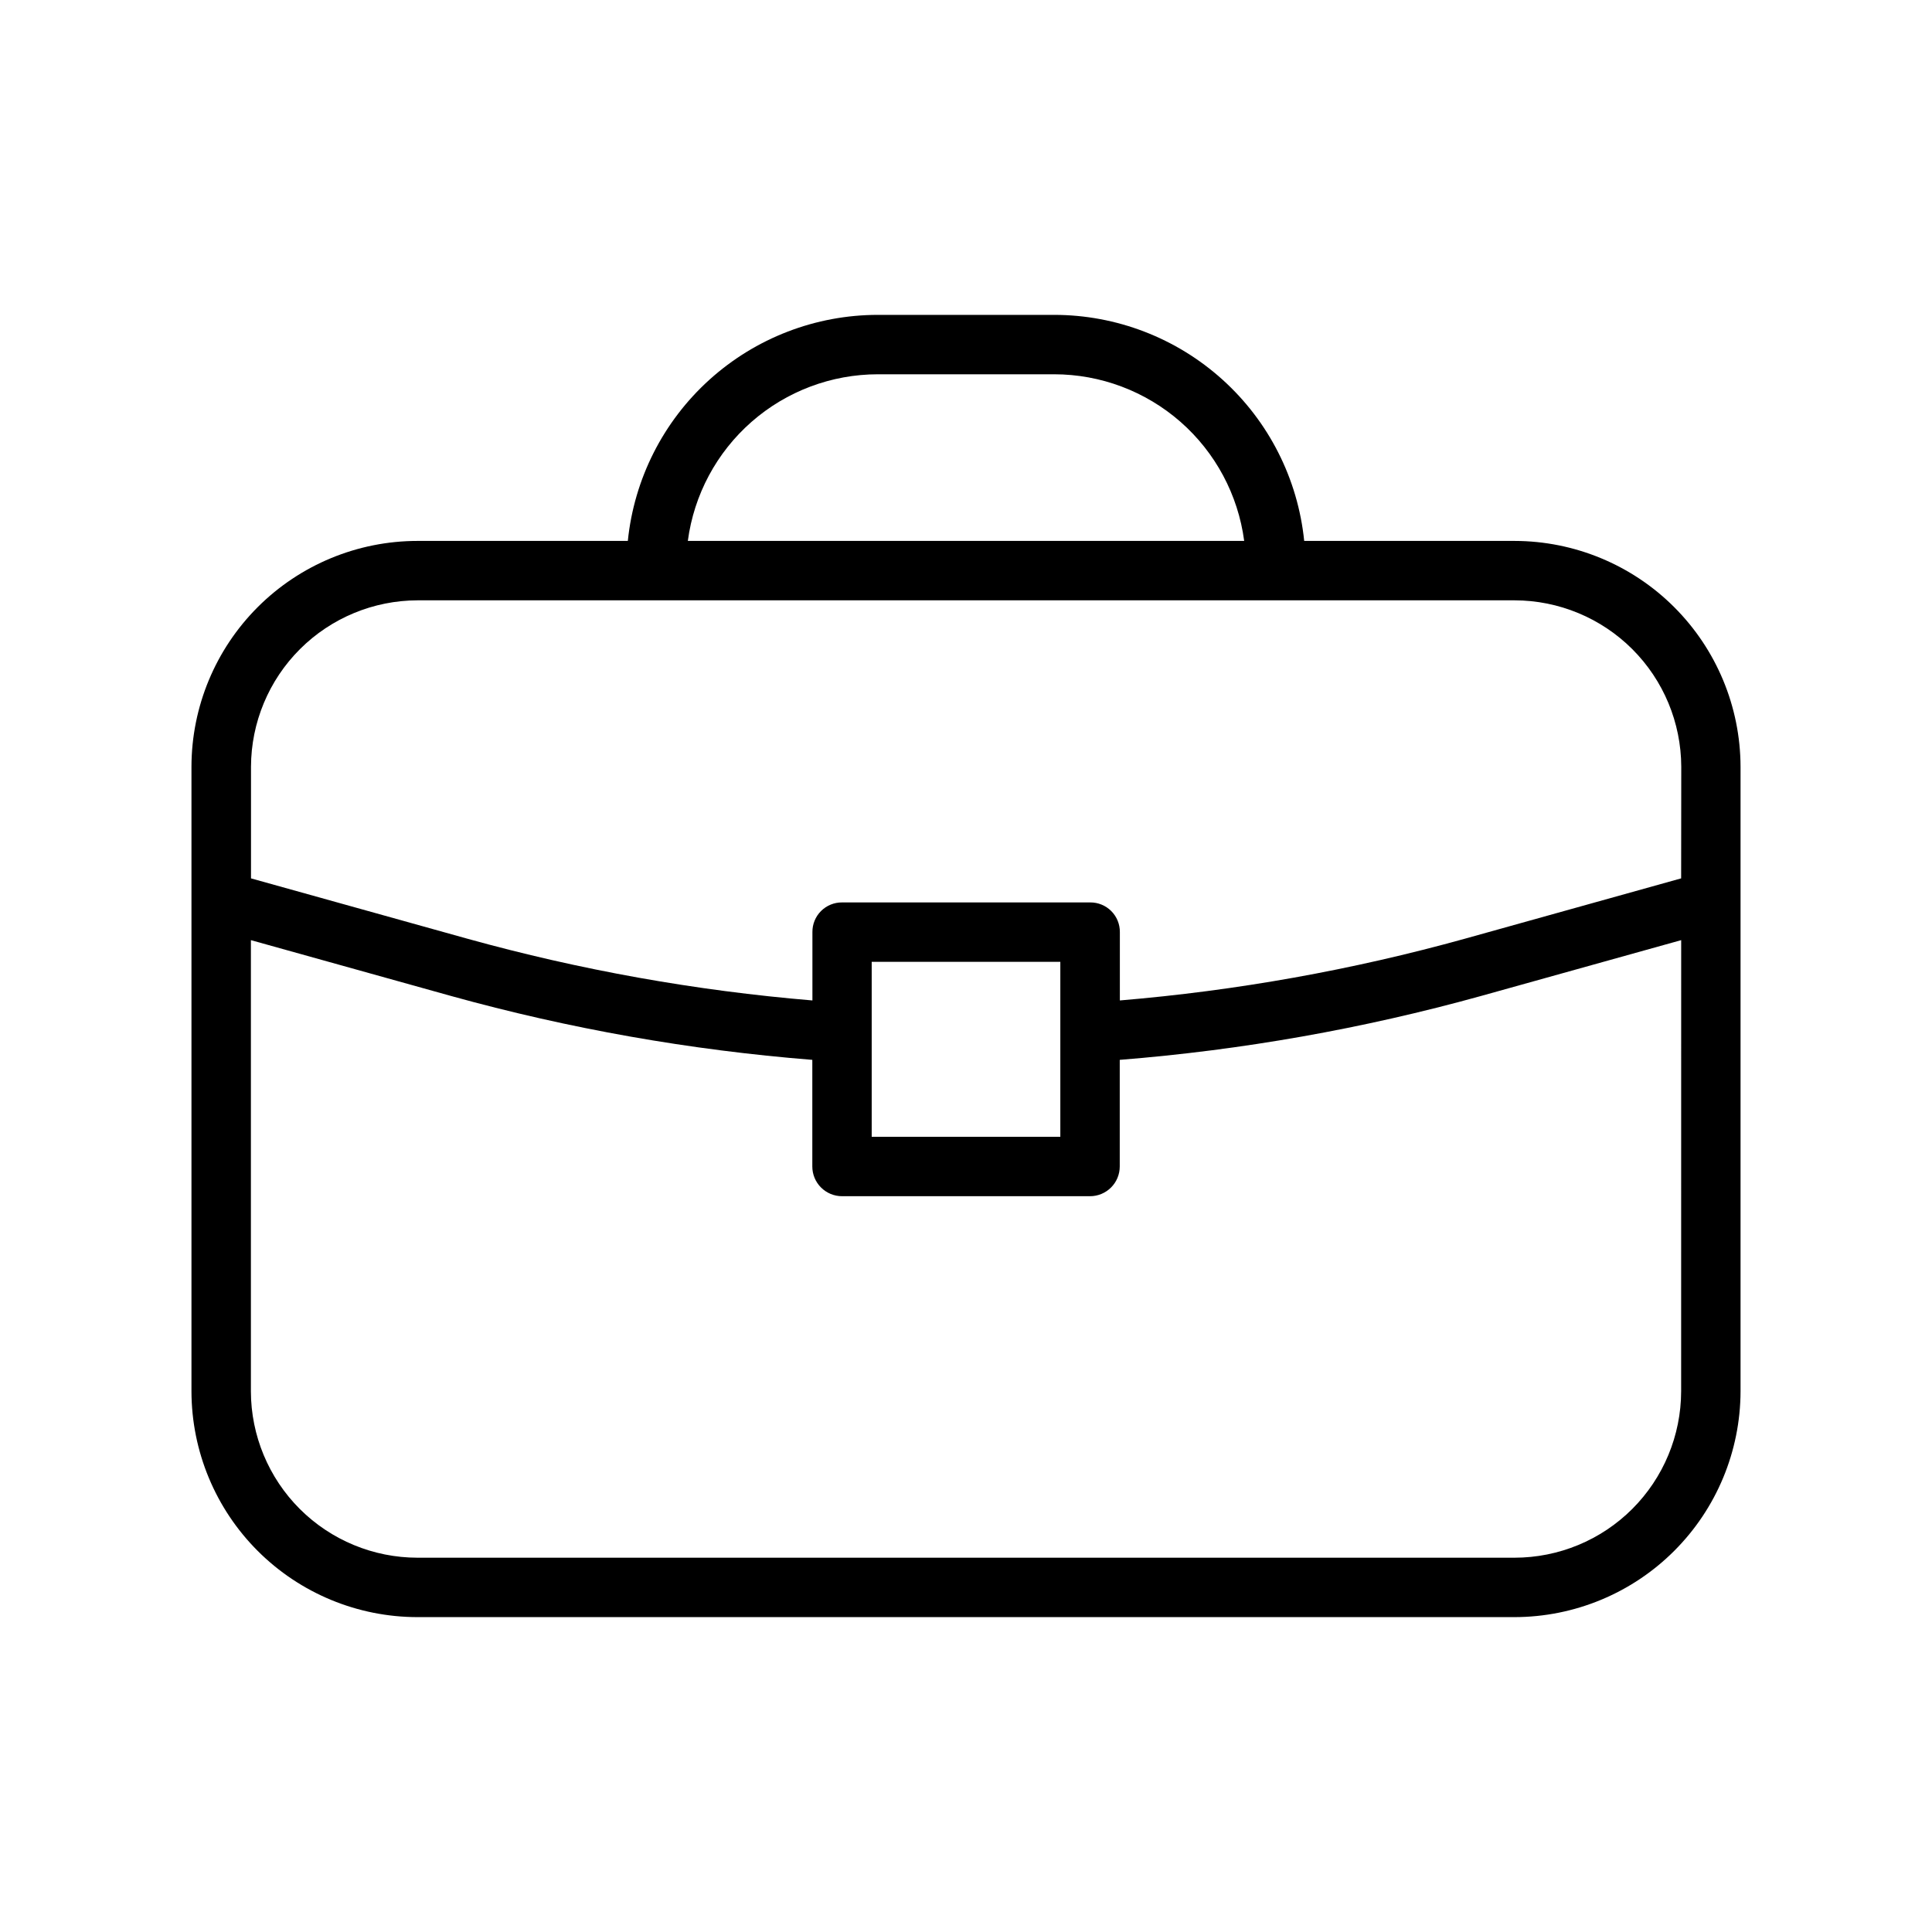
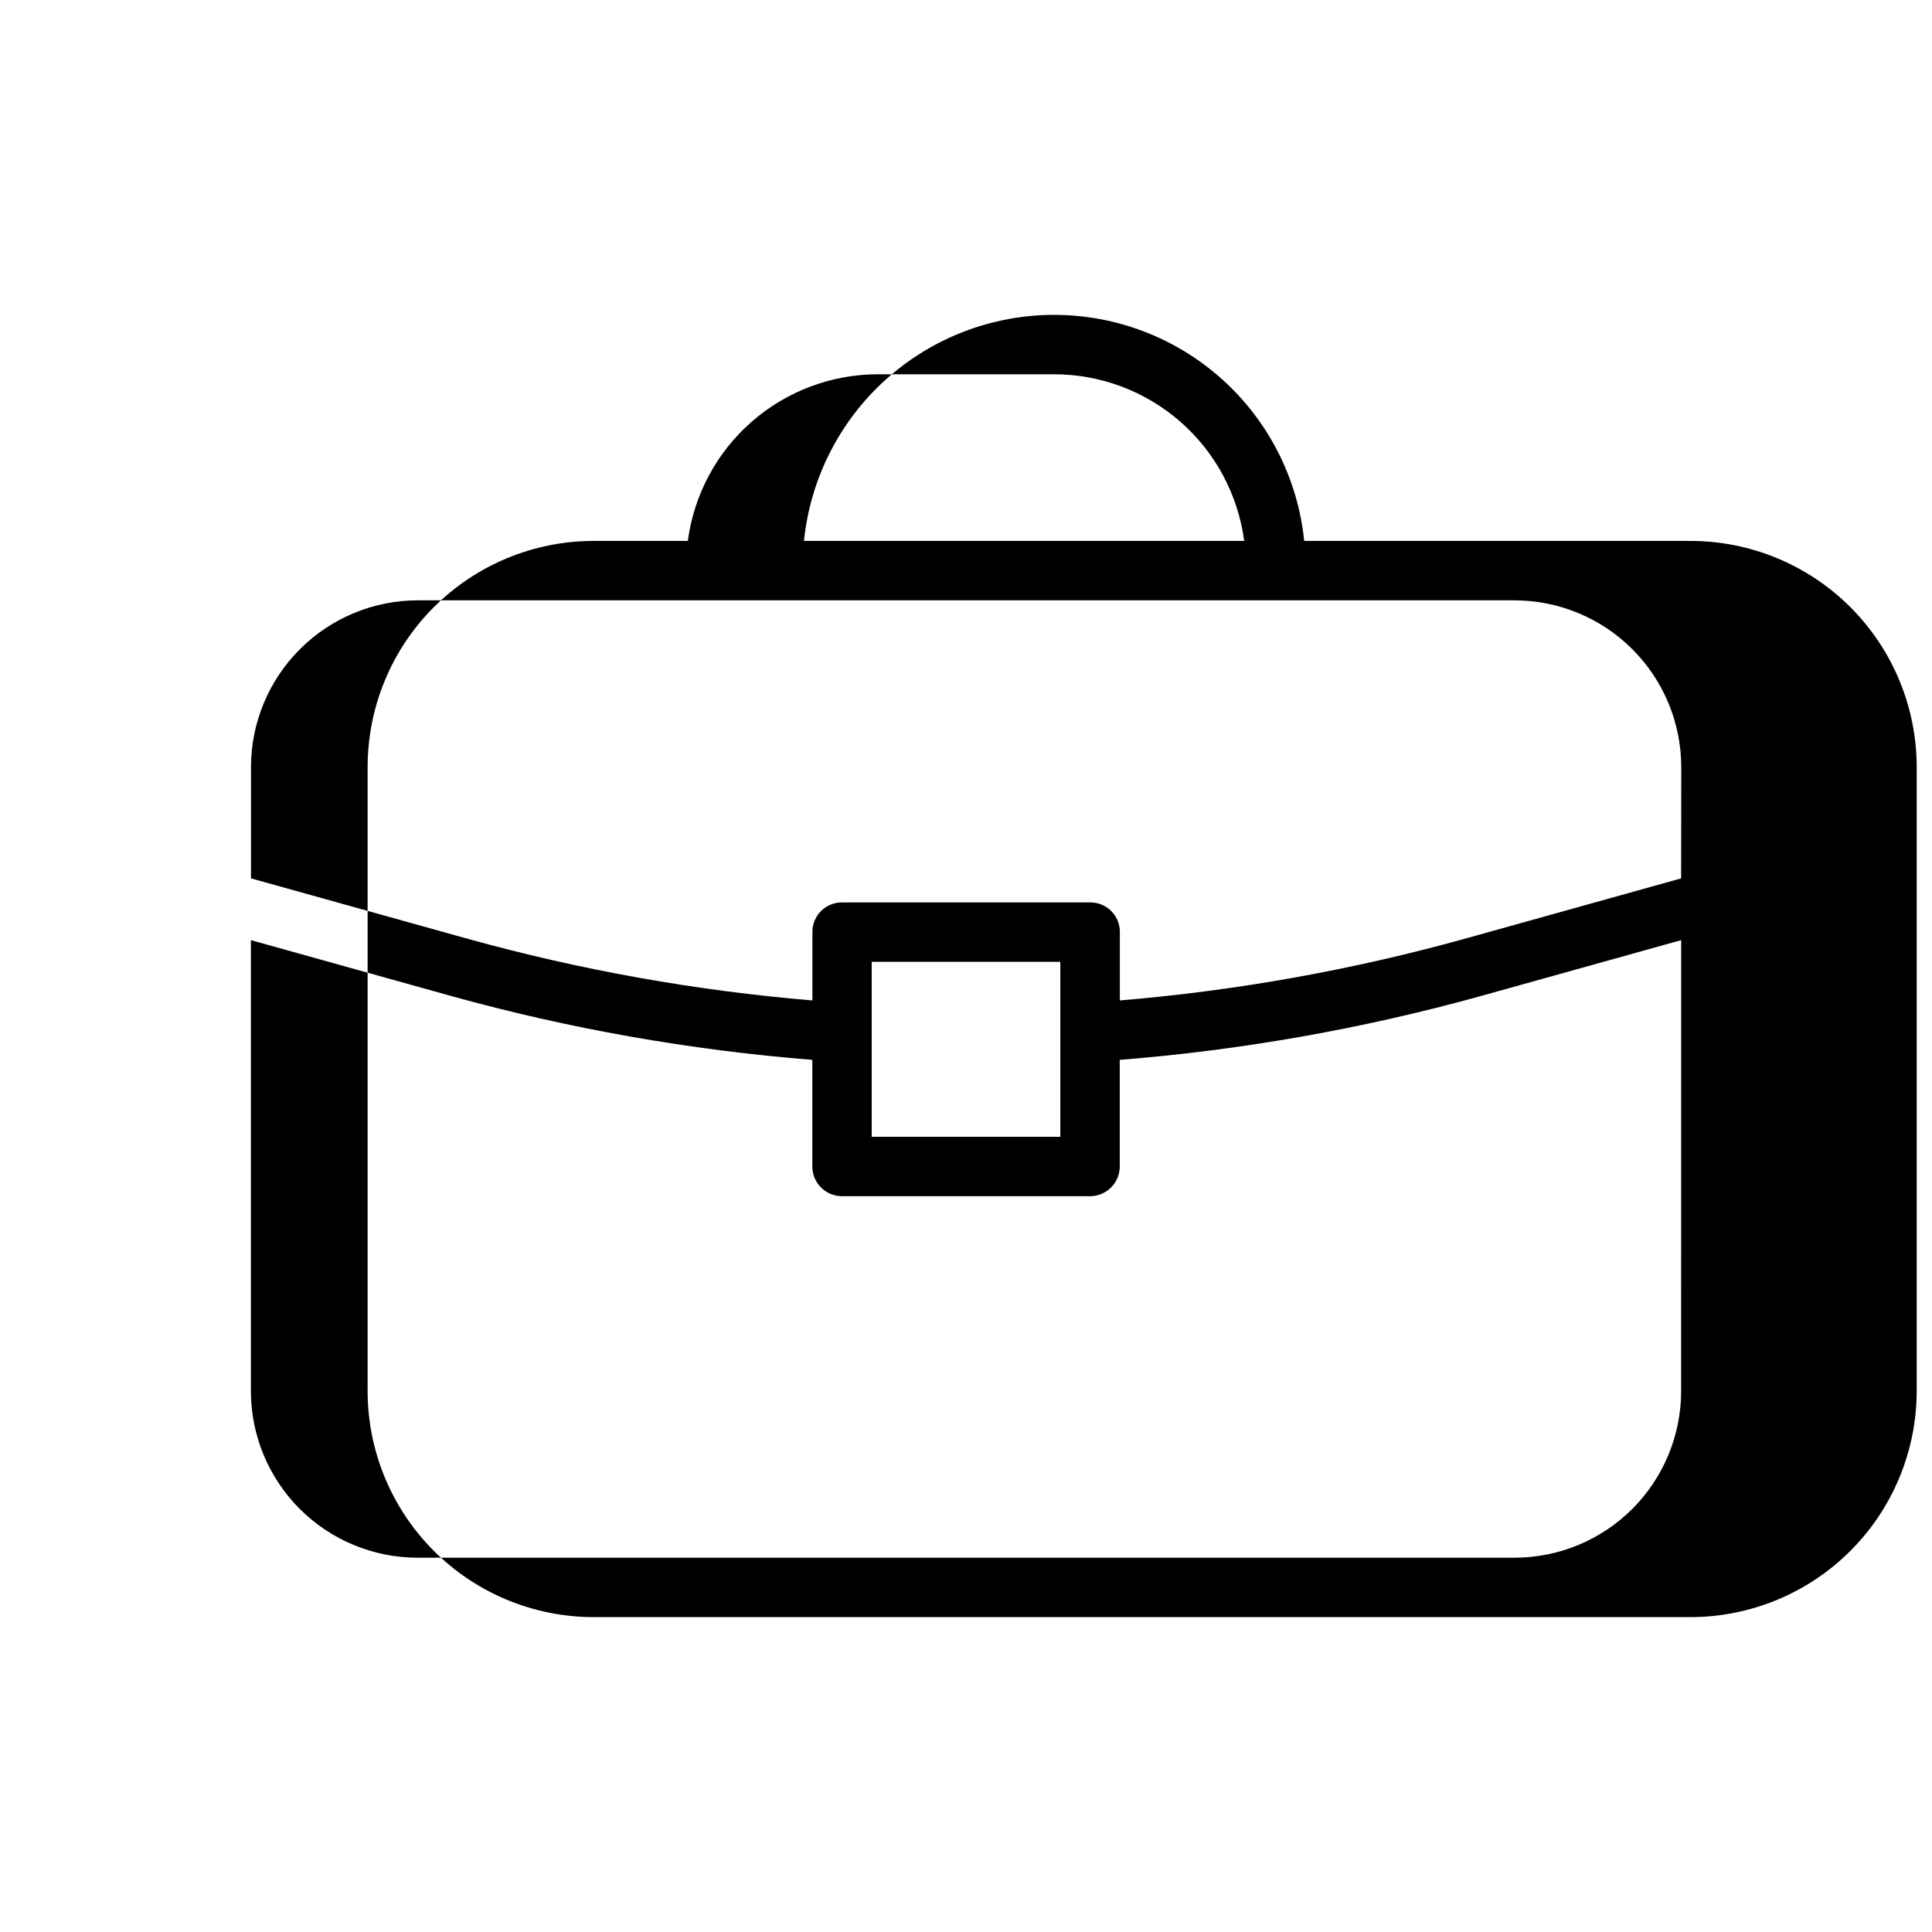
<svg xmlns="http://www.w3.org/2000/svg" fill="#000000" width="800px" height="800px" version="1.1" viewBox="144 144 512 512">
-   <path d="m545.36 287.35h-55.734c-1.668-16.422-9.367-31.641-21.613-42.707-12.246-11.07-28.164-17.199-44.668-17.199h-46.684c-16.504 0-32.422 6.129-44.668 17.199-12.242 11.066-19.945 26.285-21.613 42.707h-55.734c-15.871 0.004-31.094 6.305-42.328 17.52-11.23 11.219-17.551 26.434-17.578 42.305v165.55c0.027 15.871 6.348 31.086 17.578 42.305 11.234 11.215 26.457 17.52 42.328 17.523h290.71c15.871-0.02 31.086-6.324 42.312-17.539 11.23-11.215 17.555-26.422 17.594-42.289v-165.55c-0.039-15.867-6.363-31.074-17.594-42.289-11.227-11.215-26.441-17.52-42.312-17.535zm-168.7-44.16h46.68l0.004-0.004c12.324 0.004 24.227 4.484 33.496 12.605 9.266 8.125 15.266 19.34 16.883 31.559h-147.44c1.617-12.219 7.617-23.434 16.887-31.559 9.266-8.121 21.168-12.602 33.492-12.605zm212.86 269.54v-0.004c-0.023 11.695-4.688 22.906-12.965 31.172-8.277 8.262-19.496 12.906-31.195 12.91h-290.71c-11.695-0.004-22.914-4.648-31.195-12.91-8.277-8.266-12.941-19.477-12.965-31.172v-119.58l53.059 14.801h-0.004c31.297 8.68 63.352 14.348 95.727 16.926v28.262-0.004c0 2.09 0.828 4.094 2.305 5.566 1.477 1.477 3.481 2.309 5.566 2.309h65.73c2.09 0 4.09-0.832 5.566-2.309 1.477-1.473 2.305-3.477 2.305-5.566v-28.258c32.375-2.578 64.43-8.246 95.727-16.926l53.059-14.801zm-214.51-67.465v-46.371h49.988v46.367zm214.51-68.488-57.273 15.98c-29.914 8.305-60.539 13.785-91.473 16.371v-18.105c0.02-2.094-0.805-4.109-2.285-5.59-1.48-1.48-3.496-2.301-5.59-2.281h-65.73c-2.094-0.02-4.109 0.801-5.59 2.281-1.48 1.48-2.305 3.496-2.281 5.59v18.105c-30.938-2.586-61.562-8.066-91.473-16.371l-57.309-15.98v-29.602c0.039-11.691 4.707-22.895 12.984-31.156 8.273-8.258 19.484-12.906 31.176-12.926h290.71c11.695 0.02 22.902 4.668 31.18 12.926 8.273 8.262 12.941 19.465 12.984 31.156z" />
+   <path d="m545.36 287.35h-55.734c-1.668-16.422-9.367-31.641-21.613-42.707-12.246-11.07-28.164-17.199-44.668-17.199c-16.504 0-32.422 6.129-44.668 17.199-12.242 11.066-19.945 26.285-21.613 42.707h-55.734c-15.871 0.004-31.094 6.305-42.328 17.52-11.23 11.219-17.551 26.434-17.578 42.305v165.55c0.027 15.871 6.348 31.086 17.578 42.305 11.234 11.215 26.457 17.52 42.328 17.523h290.71c15.871-0.02 31.086-6.324 42.312-17.539 11.23-11.215 17.555-26.422 17.594-42.289v-165.55c-0.039-15.867-6.363-31.074-17.594-42.289-11.227-11.215-26.441-17.52-42.312-17.535zm-168.7-44.16h46.68l0.004-0.004c12.324 0.004 24.227 4.484 33.496 12.605 9.266 8.125 15.266 19.34 16.883 31.559h-147.44c1.617-12.219 7.617-23.434 16.887-31.559 9.266-8.121 21.168-12.602 33.492-12.605zm212.86 269.54v-0.004c-0.023 11.695-4.688 22.906-12.965 31.172-8.277 8.262-19.496 12.906-31.195 12.91h-290.71c-11.695-0.004-22.914-4.648-31.195-12.91-8.277-8.266-12.941-19.477-12.965-31.172v-119.58l53.059 14.801h-0.004c31.297 8.68 63.352 14.348 95.727 16.926v28.262-0.004c0 2.09 0.828 4.094 2.305 5.566 1.477 1.477 3.481 2.309 5.566 2.309h65.73c2.09 0 4.09-0.832 5.566-2.309 1.477-1.473 2.305-3.477 2.305-5.566v-28.258c32.375-2.578 64.43-8.246 95.727-16.926l53.059-14.801zm-214.51-67.465v-46.371h49.988v46.367zm214.51-68.488-57.273 15.98c-29.914 8.305-60.539 13.785-91.473 16.371v-18.105c0.02-2.094-0.805-4.109-2.285-5.59-1.48-1.48-3.496-2.301-5.59-2.281h-65.73c-2.094-0.02-4.109 0.801-5.59 2.281-1.48 1.48-2.305 3.496-2.281 5.59v18.105c-30.938-2.586-61.562-8.066-91.473-16.371l-57.309-15.98v-29.602c0.039-11.691 4.707-22.895 12.984-31.156 8.273-8.258 19.484-12.906 31.176-12.926h290.71c11.695 0.02 22.902 4.668 31.18 12.926 8.273 8.262 12.941 19.465 12.984 31.156z" />
</svg>